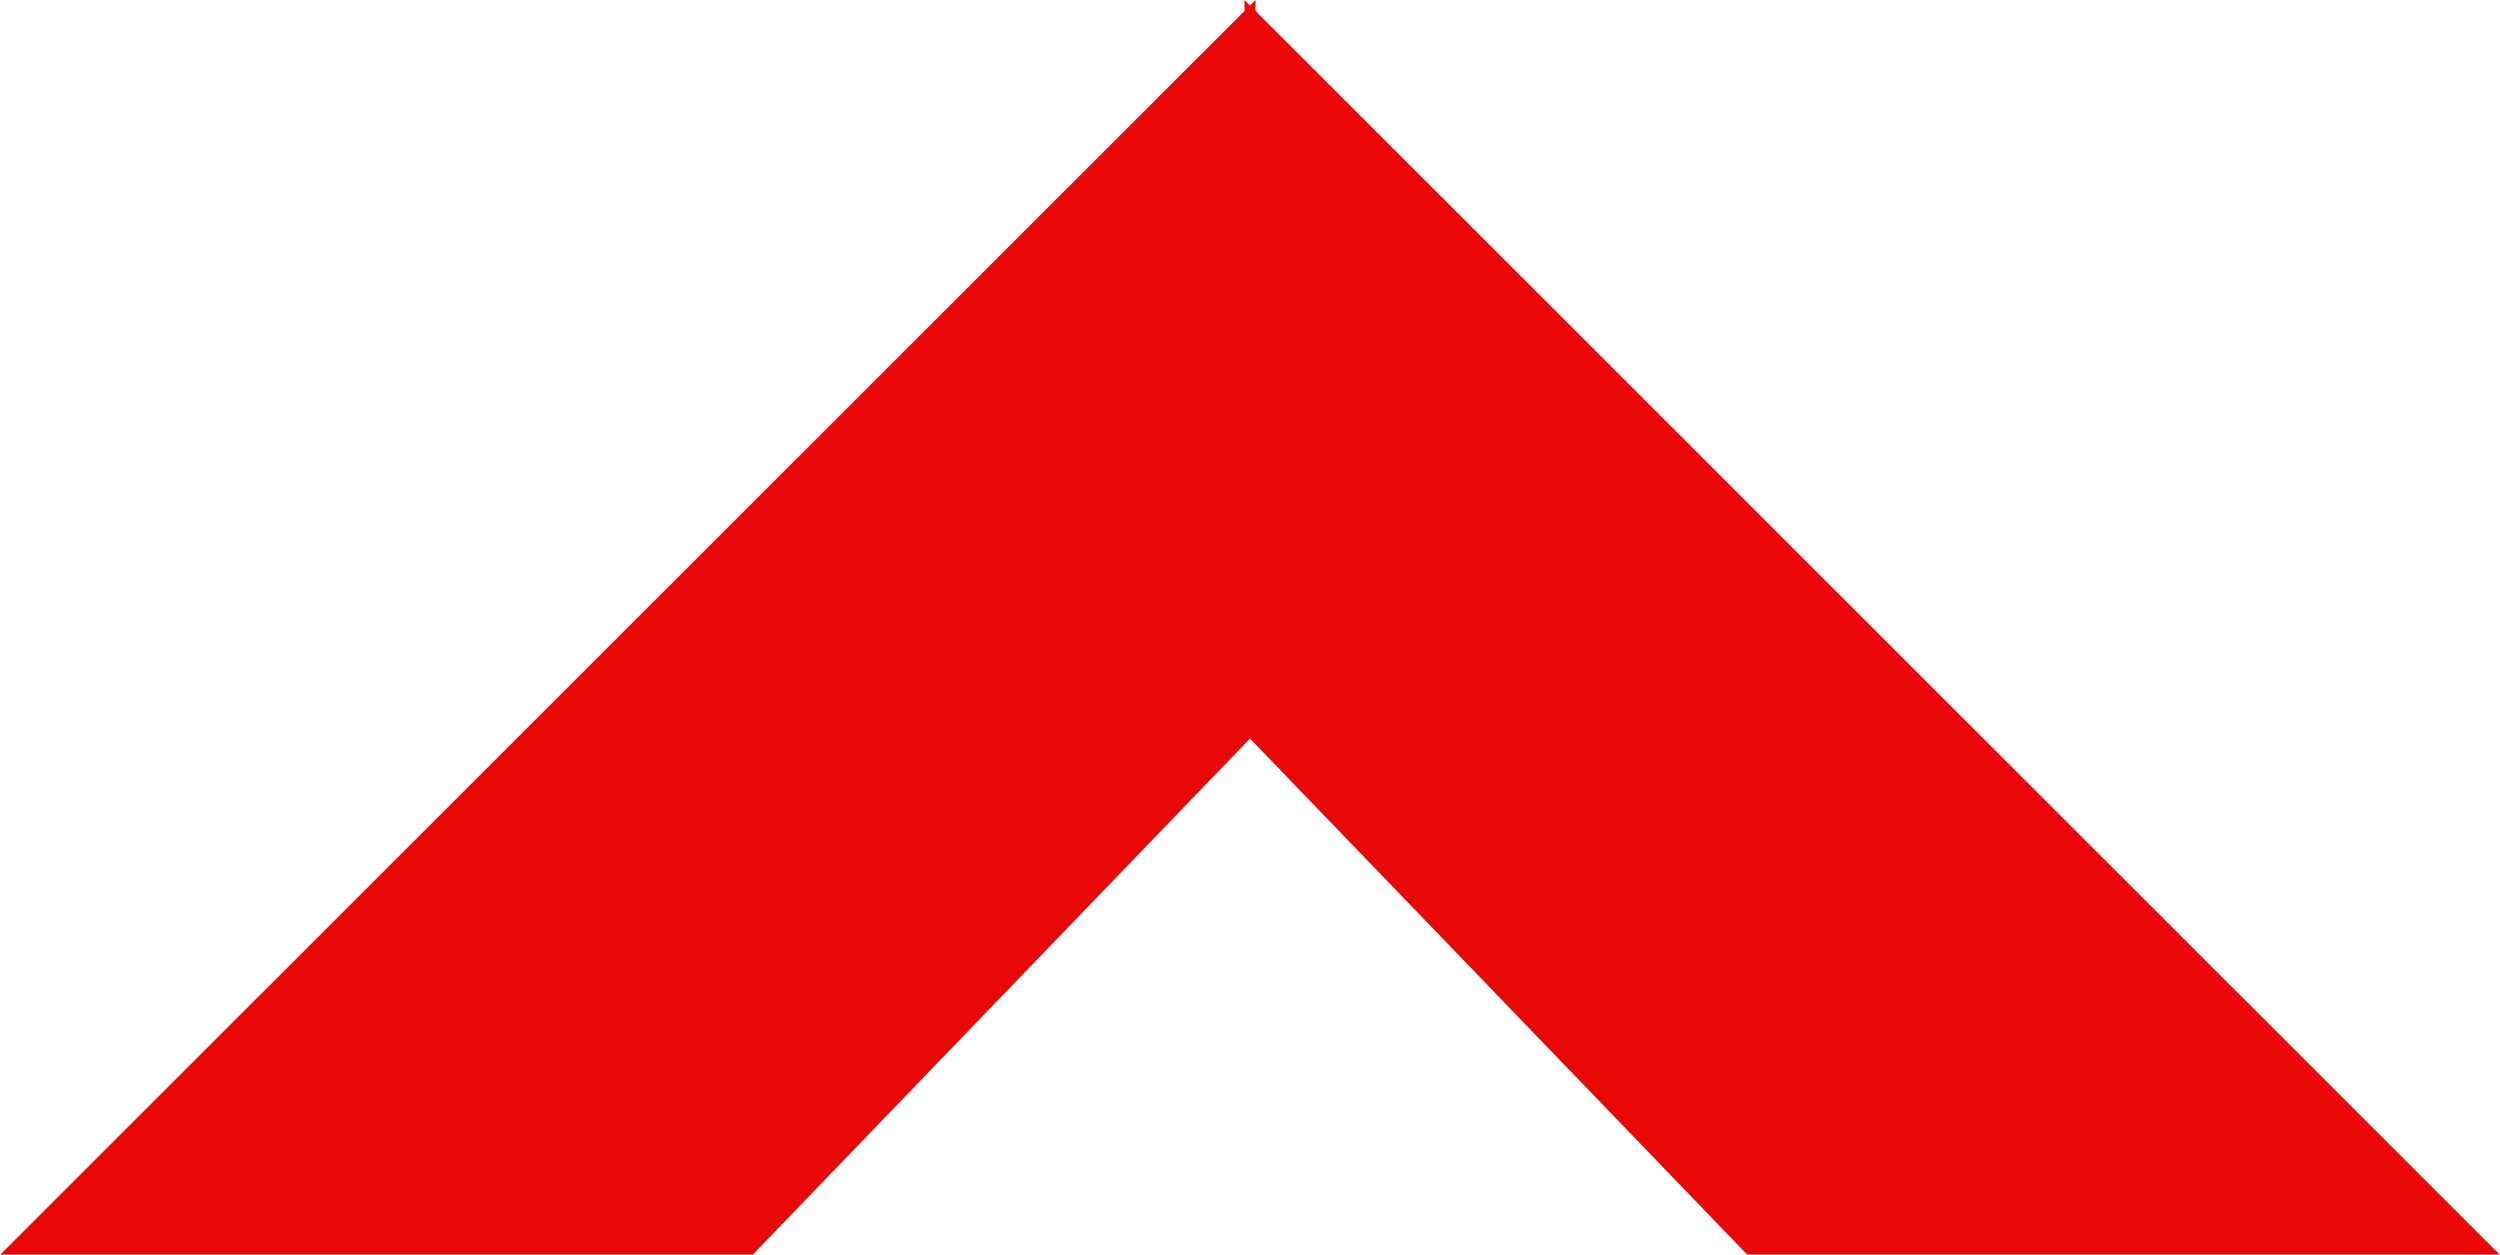
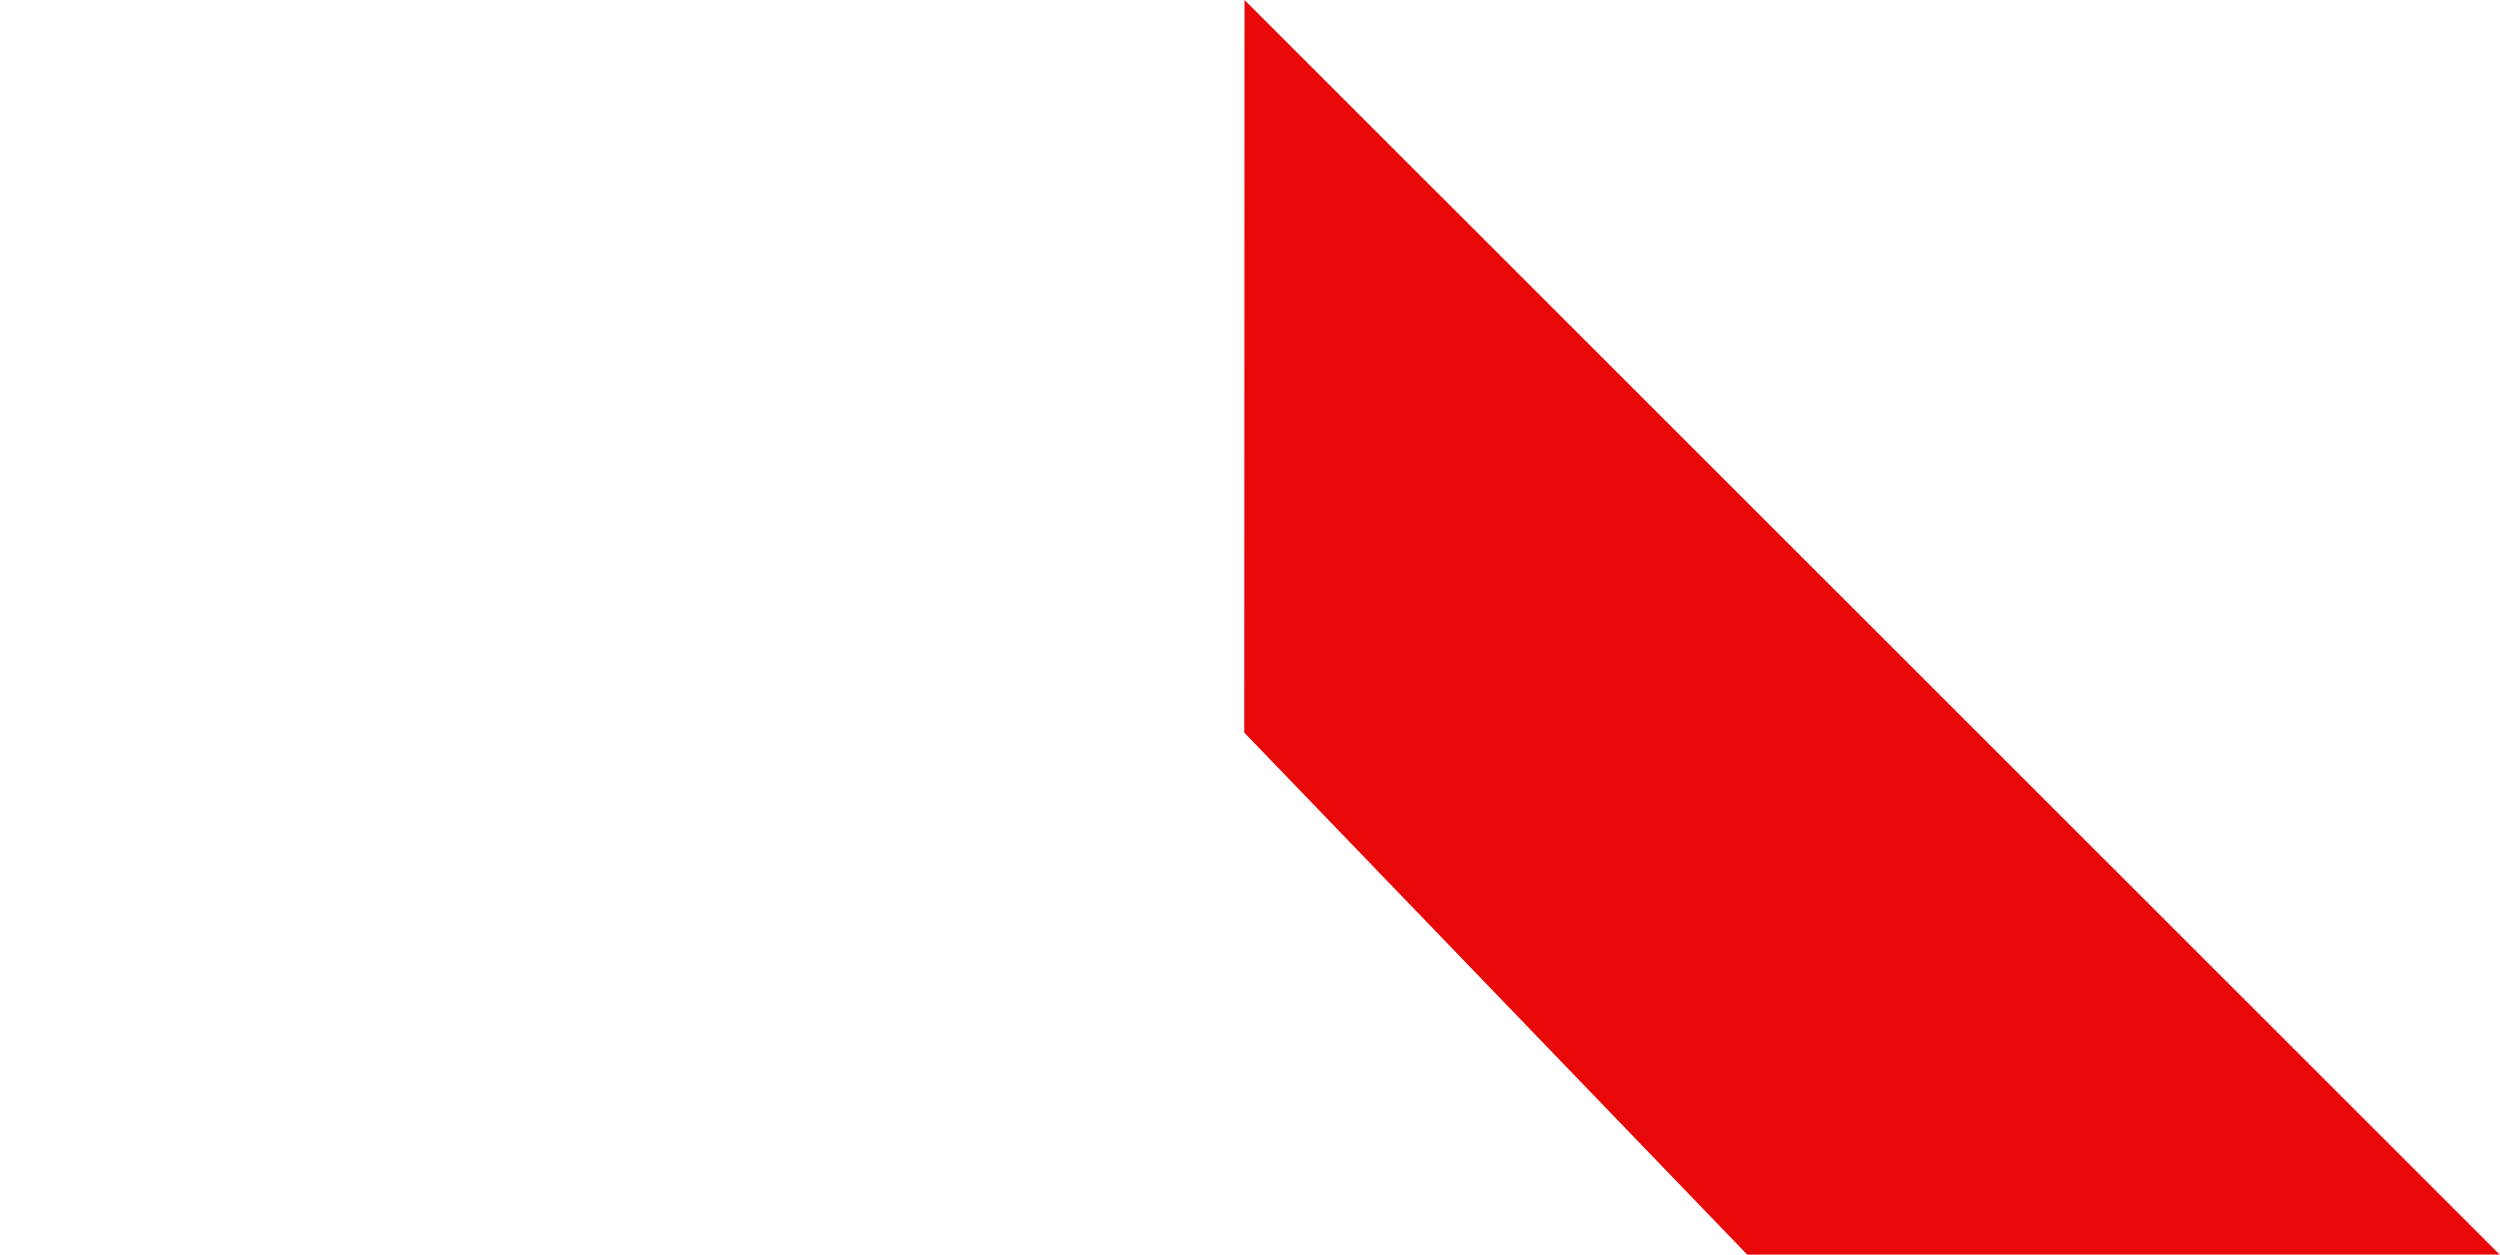
<svg xmlns="http://www.w3.org/2000/svg" width="40.032" height="20.09" viewBox="0 0 40.032 20.09">
  <g id="Grupo_1036" data-name="Grupo 1036" transform="translate(-832.408 -1349.063)">
-     <path id="Trazado_84" data-name="Trazado 84" d="M852.512,1319.063l-20.1,20.09h12.05l8.054-8.359Z" transform="translate(0 30)" fill="#e90808" />
    <path id="Trazado_85" data-name="Trazado 85" d="M832.408,1319.063l20.1,20.09h-12.05l-8.054-8.359Z" transform="translate(19.928 30)" fill="#e90808" />
  </g>
</svg>